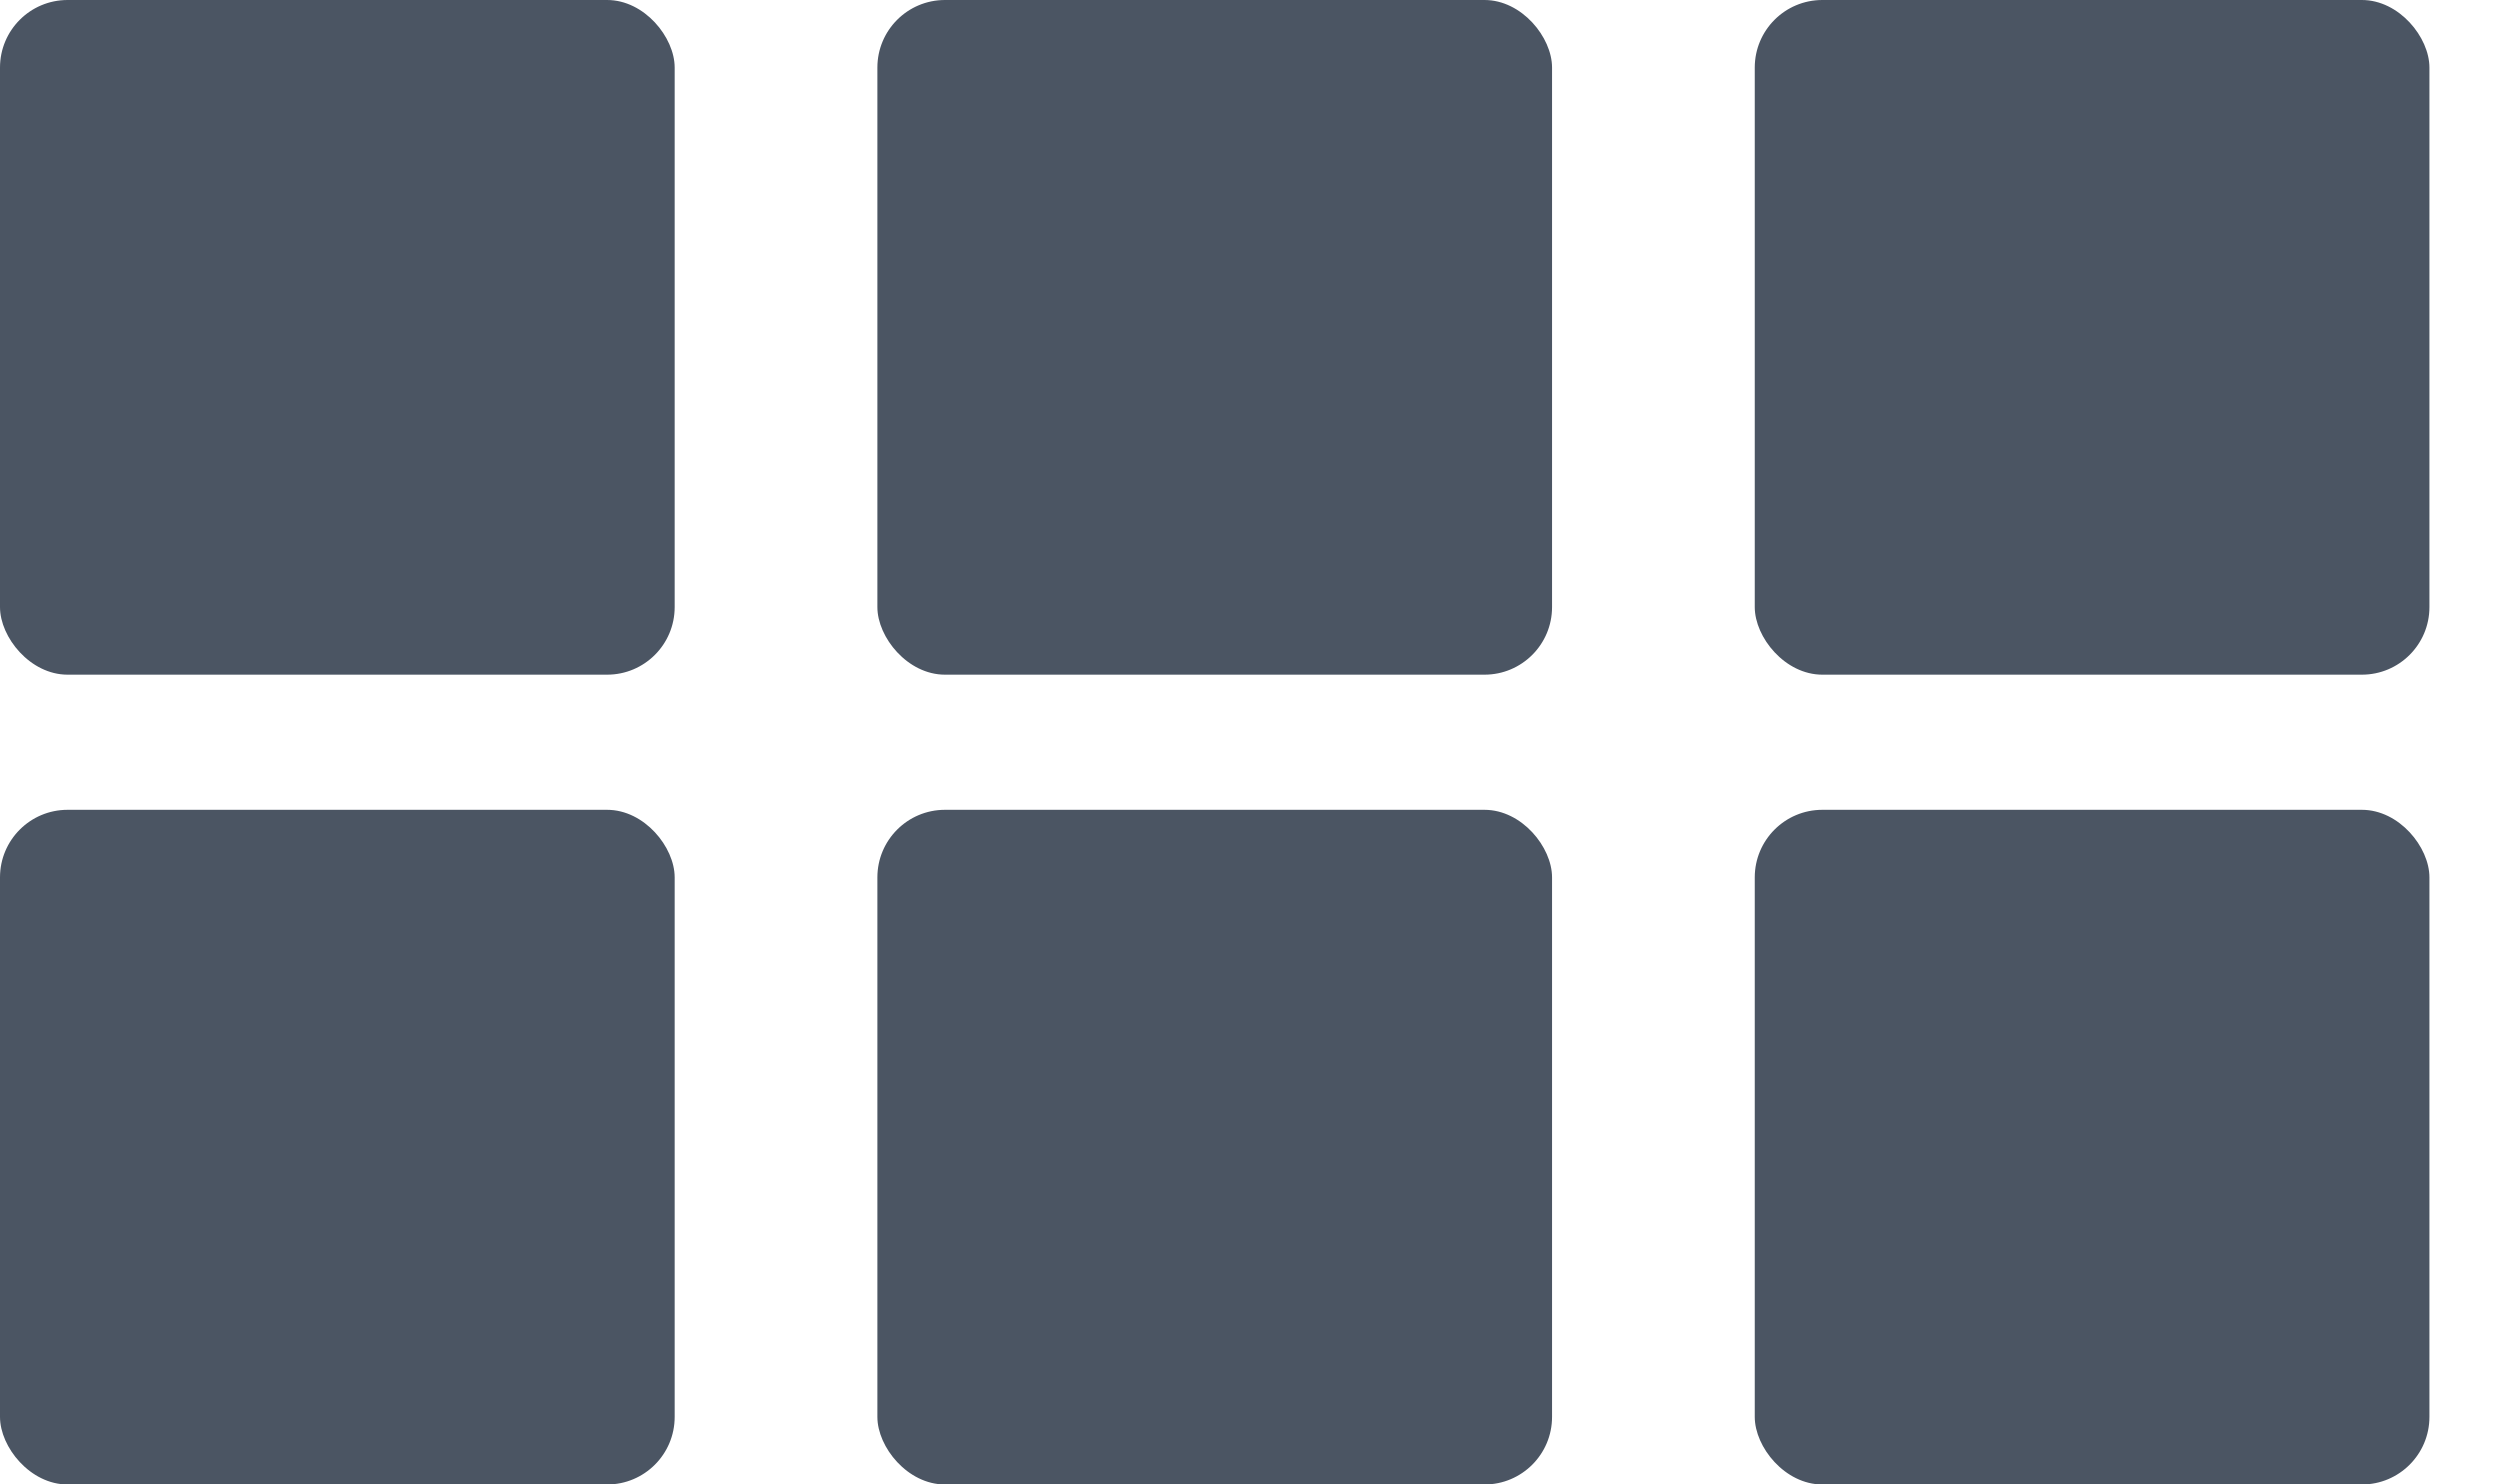
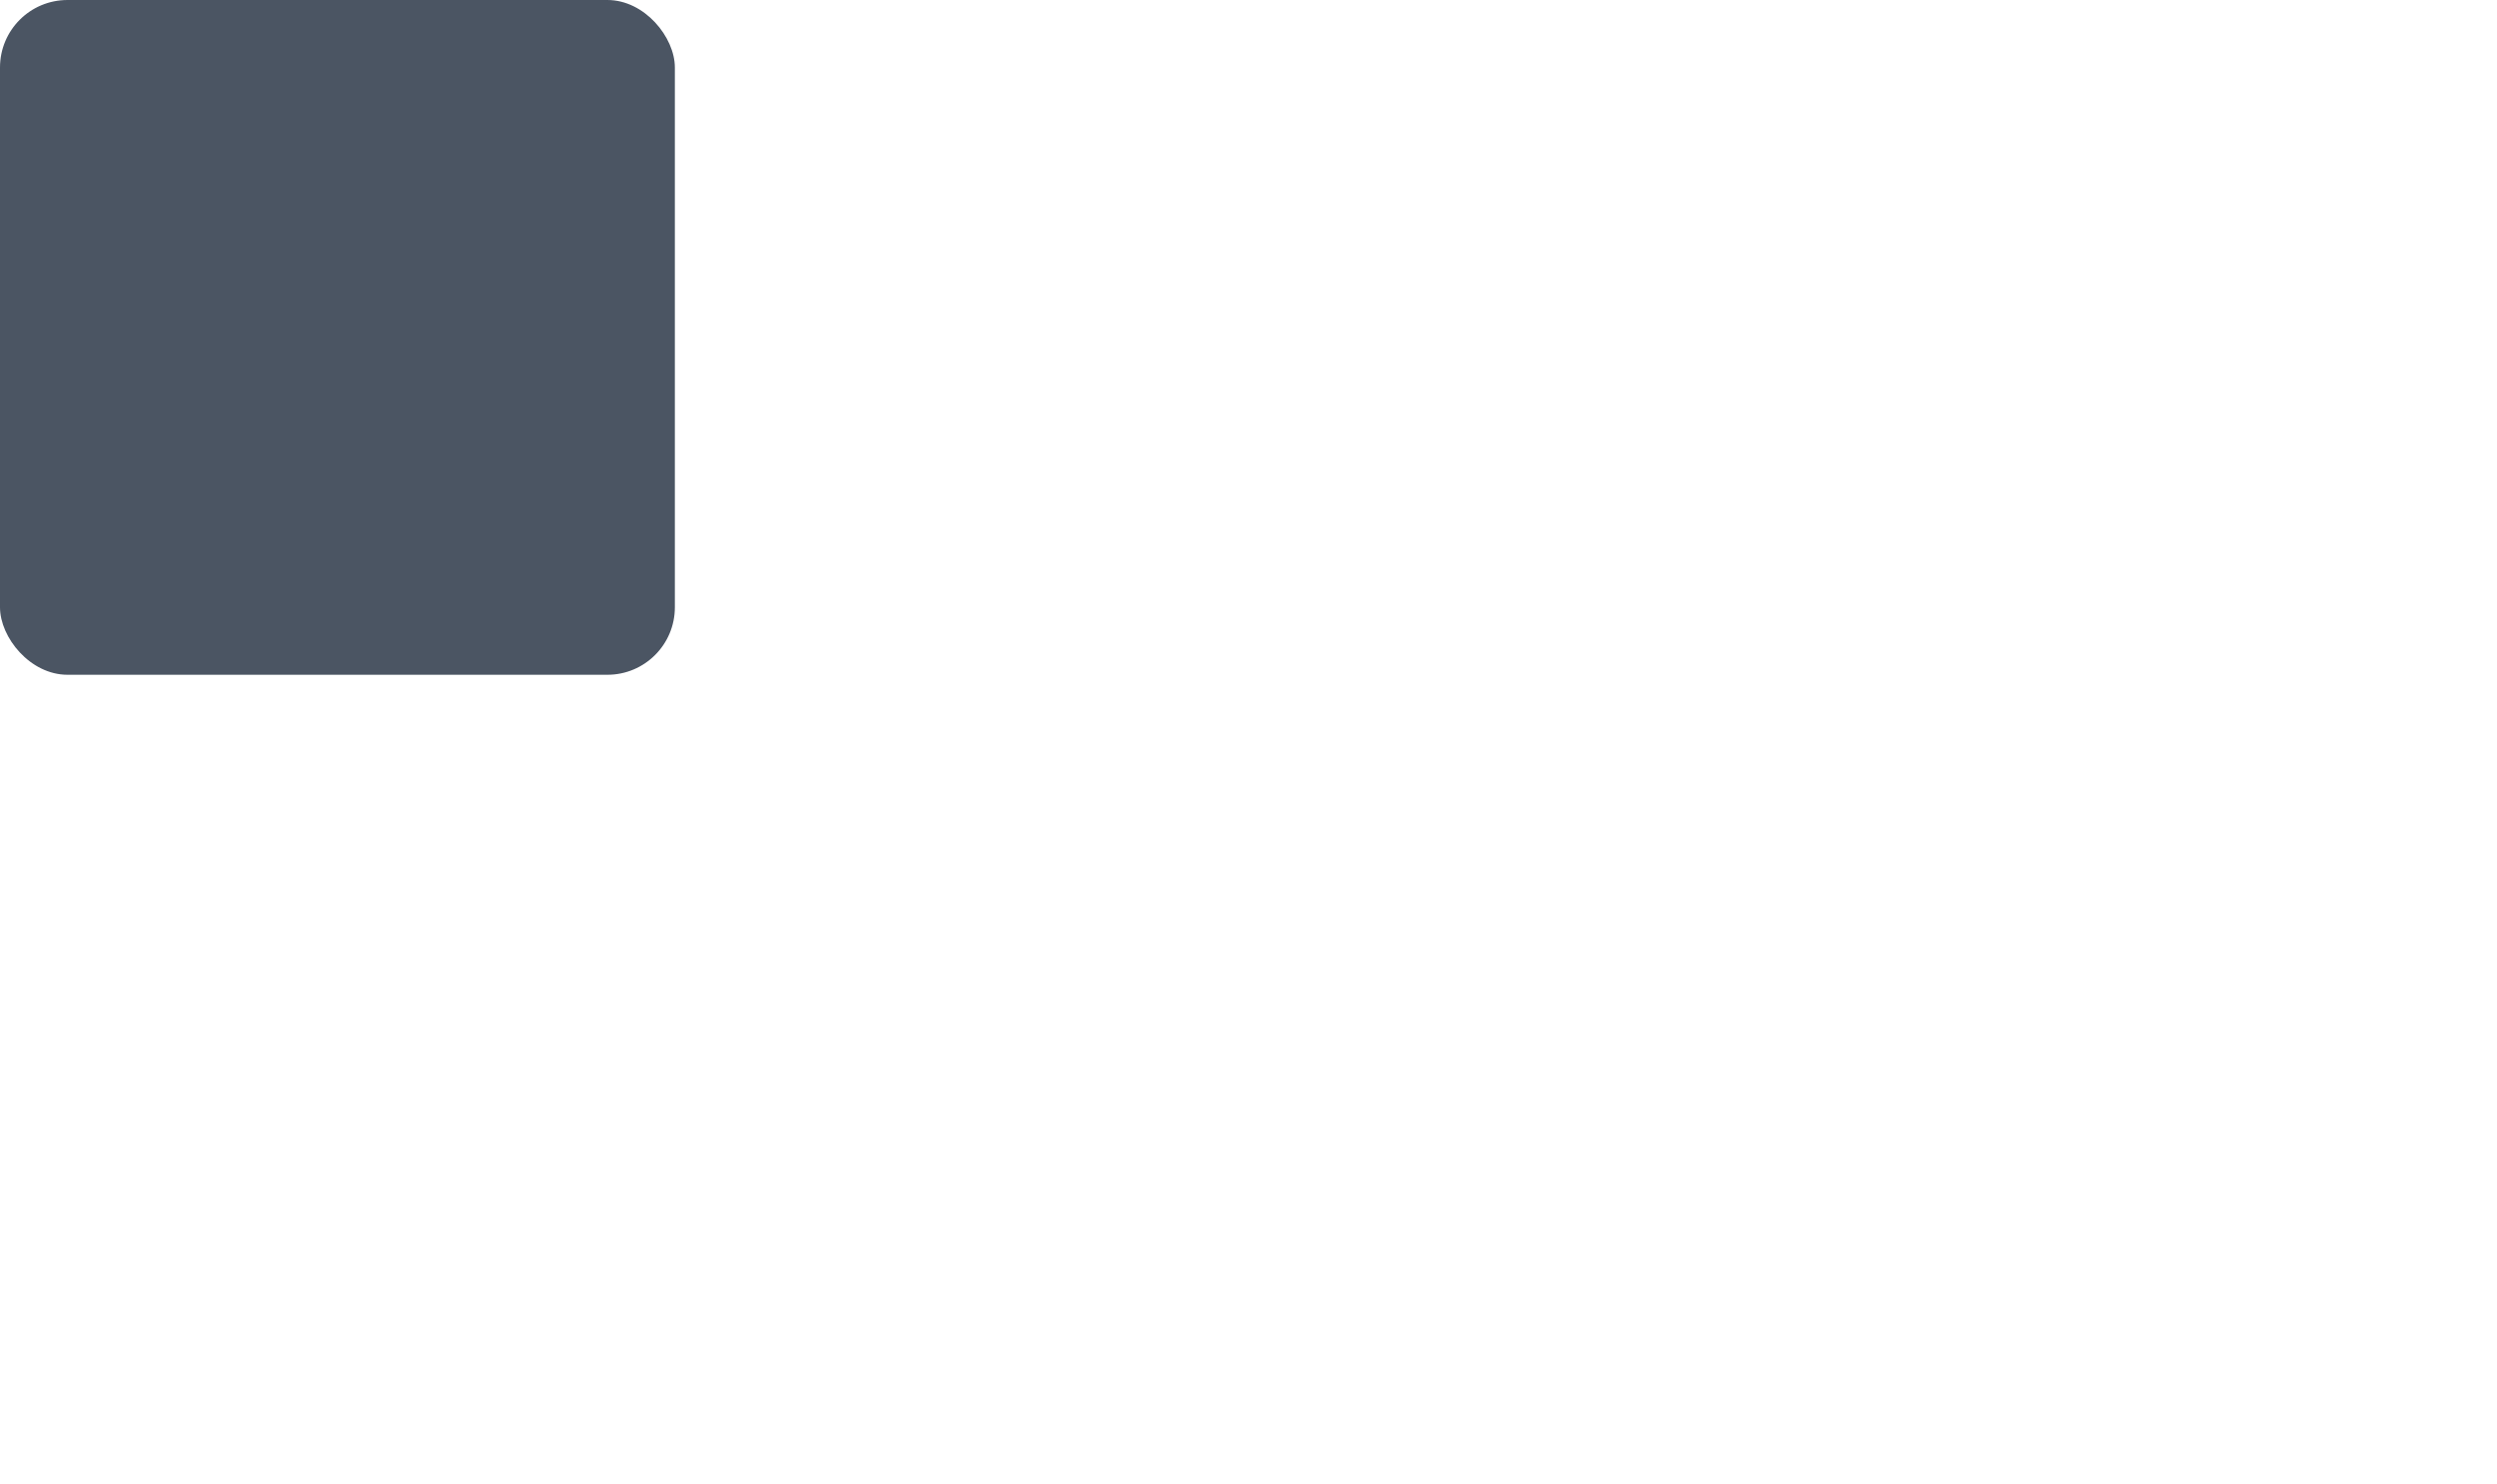
<svg xmlns="http://www.w3.org/2000/svg" width="37" height="22" viewBox="0 0 37 22" fill="none">
  <rect width="10" height="10" rx="1" fill="#4B5563" />
-   <rect x="13" width="10" height="10" rx="1" fill="#4B5563" />
-   <rect x="26" width="10" height="10" rx="1" fill="#4B5563" />
-   <rect y="12" width="10" height="10" rx="1" fill="#4B5563" />
-   <rect x="13" y="12" width="10" height="10" rx="1" fill="#4B5563" />
-   <rect x="26" y="12" width="10" height="10" rx="1" fill="#4B5563" />
</svg>